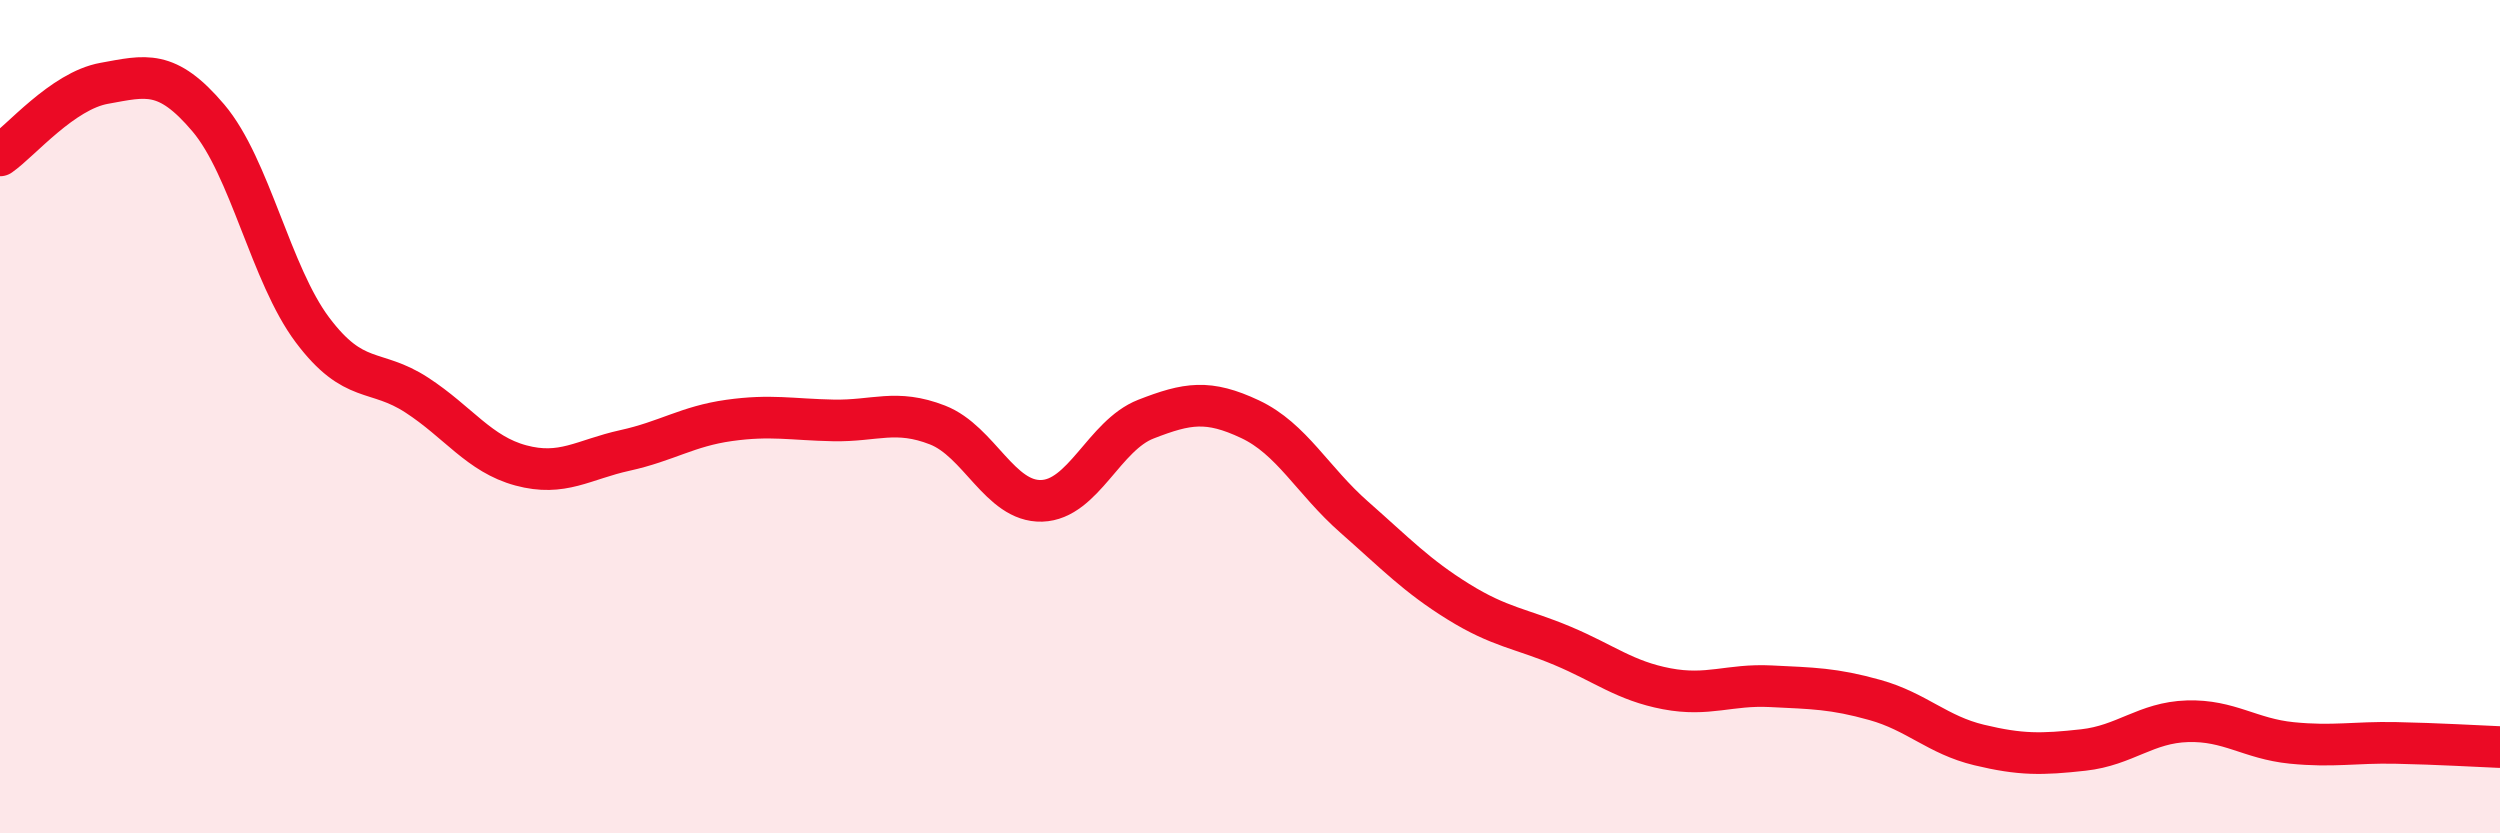
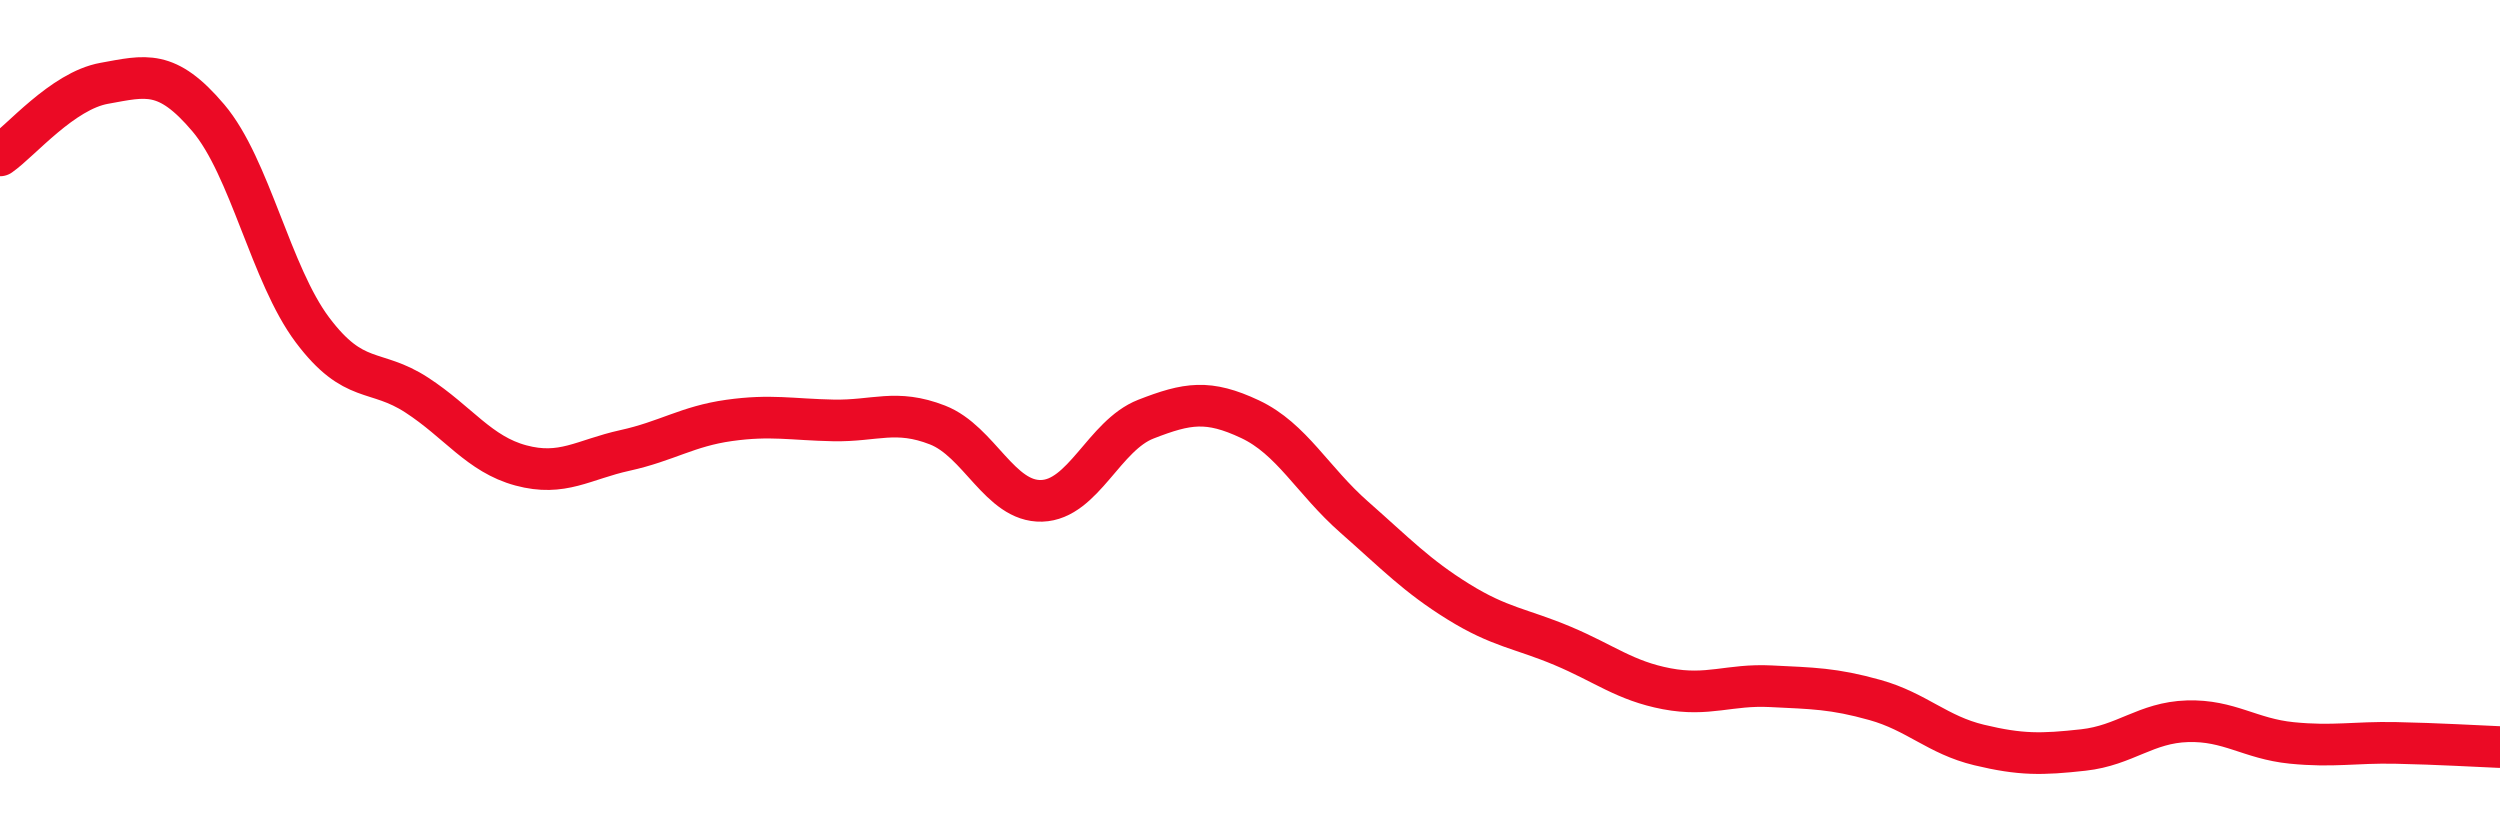
<svg xmlns="http://www.w3.org/2000/svg" width="60" height="20" viewBox="0 0 60 20">
-   <path d="M 0,3.73 C 0.5,3.38 1.5,2.18 2.5,2 C 3.5,1.82 4,1.65 5,2.83 C 6,4.01 6.5,6.59 7.5,7.92 C 8.5,9.25 9,8.83 10,9.48 C 11,10.13 11.5,10.9 12.5,11.17 C 13.5,11.44 14,11.03 15,10.81 C 16,10.59 16.5,10.23 17.5,10.09 C 18.5,9.95 19,10.07 20,10.09 C 21,10.11 21.5,9.81 22.5,10.2 C 23.5,10.59 24,12.05 25,12.02 C 26,11.99 26.5,10.45 27.5,10.06 C 28.5,9.67 29,9.59 30,10.06 C 31,10.53 31.5,11.53 32.5,12.41 C 33.5,13.29 34,13.82 35,14.44 C 36,15.06 36.5,15.08 37.5,15.5 C 38.5,15.92 39,16.34 40,16.53 C 41,16.72 41.5,16.42 42.5,16.47 C 43.5,16.52 44,16.52 45,16.8 C 46,17.08 46.5,17.64 47.5,17.88 C 48.5,18.12 49,18.11 50,18 C 51,17.89 51.5,17.34 52.5,17.31 C 53.5,17.28 54,17.73 55,17.83 C 56,17.93 56.5,17.81 57.5,17.83 C 58.5,17.85 59.5,17.91 60,17.93L60 20L0 20Z" fill="#EB0A25" opacity="0.1" stroke-linecap="round" stroke-linejoin="round" />
  <path d="M 0,3.73 C 0.5,3.38 1.5,2.18 2.5,2 C 3.5,1.82 4,1.65 5,2.83 C 6,4.01 6.5,6.59 7.5,7.92 C 8.5,9.25 9,8.83 10,9.48 C 11,10.13 11.5,10.9 12.5,11.17 C 13.5,11.44 14,11.03 15,10.81 C 16,10.59 16.5,10.23 17.5,10.09 C 18.5,9.95 19,10.07 20,10.09 C 21,10.11 21.5,9.81 22.5,10.2 C 23.5,10.59 24,12.05 25,12.02 C 26,11.99 26.5,10.45 27.5,10.06 C 28.5,9.67 29,9.59 30,10.06 C 31,10.53 31.5,11.53 32.5,12.41 C 33.5,13.29 34,13.82 35,14.44 C 36,15.06 36.5,15.08 37.5,15.5 C 38.5,15.92 39,16.34 40,16.53 C 41,16.72 41.5,16.42 42.5,16.47 C 43.5,16.52 44,16.52 45,16.8 C 46,17.08 46.5,17.64 47.5,17.88 C 48.5,18.12 49,18.11 50,18 C 51,17.89 51.5,17.34 52.5,17.31 C 53.5,17.28 54,17.73 55,17.83 C 56,17.93 56.5,17.81 57.5,17.83 C 58.5,17.85 59.5,17.91 60,17.93" stroke="#EB0A25" stroke-width="1" fill="none" stroke-linecap="round" stroke-linejoin="round" />
</svg>